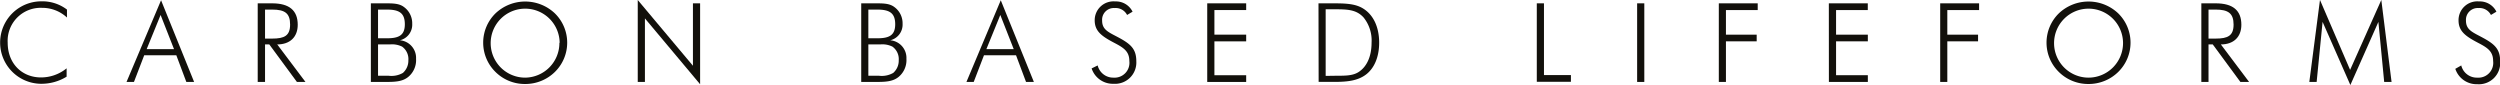
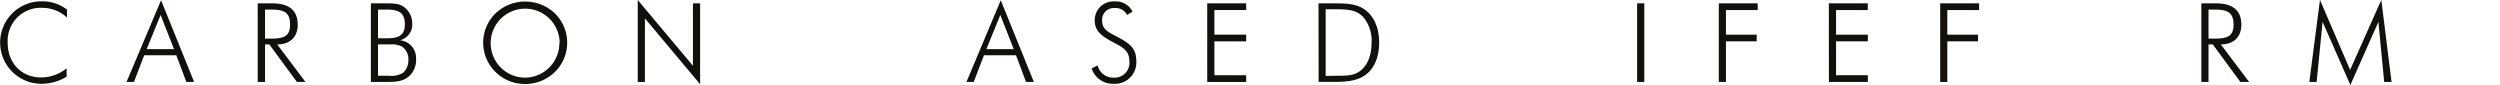
<svg xmlns="http://www.w3.org/2000/svg" id="Layer_1" data-name="Layer 1" viewBox="0 0 487.85 16.58">
  <defs>
    <style>.cls-1{fill:#12100b;}</style>
  </defs>
  <path class="cls-1" d="M61.91,414.18a6.44,6.44,0,0,0-6.7,6.8c0,4.09,2.81,6.78,6.5,6.78a7.9,7.9,0,0,0,5-1.78l0,1.63A9.37,9.37,0,0,1,61.78,429a8,8,0,1,1,0-16.09,7.93,7.93,0,0,1,5,1.61l0,1.55A7.1,7.1,0,0,0,61.91,414.18Z" transform="translate(-53.71 -412.65)" />
  <path class="cls-1" d="M85.14,412.7l6.45,15.94H90.07l-1.95-5.2H81.85l-2,5.2H78.4Zm2.53,9.54-2.62-6.67-2.72,6.67Z" transform="translate(-53.71 -412.65)" />
  <path class="cls-1" d="M111.65,428.64l-5.39-7.32h-.83v7.32H104V413.3h2.81c3.33,0,5,1.37,5,4.18,0,2.4-1.52,3.84-4,3.84l5.51,7.32Zm-6.22-8.46h1.39c2.38,0,3.5-.55,3.5-2.74s-1-2.92-3.5-2.92h-1.39Z" transform="translate(-53.71 -412.65)" />
  <path class="cls-1" d="M126.08,413.3h2.66c1.68,0,2.88,0,3.84.75a3.91,3.91,0,0,1,1.57,3.24,3.13,3.13,0,0,1-2.4,3.22,3.45,3.45,0,0,1,3.15,3.62,4.24,4.24,0,0,1-1.59,3.58c-1.16.9-2.59.93-4.55.93h-2.68Zm3.14,6.82c2.29,0,3.49-.56,3.49-2.73s-1.07-2.87-3.49-2.87h-1.74v5.6Zm.32,7.31a4.49,4.49,0,0,0,2.79-.55,3.2,3.2,0,0,0,1.07-2.47,3,3,0,0,0-1.22-2.66,4.44,4.44,0,0,0-2.39-.43h-2.31v6.11Z" transform="translate(-53.71 -412.65)" />
  <path class="cls-1" d="M162,426.68a8.23,8.23,0,0,1-5.81,2.36,8.11,8.11,0,0,1-5.8-2.36,8,8,0,0,1,0-11.41,8.42,8.42,0,0,1,11.61,0,8,8,0,0,1,0,11.41Zm.92-5.68a6.73,6.73,0,1,0-6.73,6.8A6.75,6.75,0,0,0,162.87,421Z" transform="translate(-53.71 -412.65)" />
  <path class="cls-1" d="M178.16,412.65l10.77,12.83V413.3h1.4v15.79l-10.77-12.85v12.4h-1.4Z" transform="translate(-53.71 -412.65)" />
-   <path class="cls-1" d="M221.77,413.3h2.66c1.67,0,2.87,0,3.84.75a3.91,3.91,0,0,1,1.57,3.24,3.14,3.14,0,0,1-2.41,3.22,3.45,3.45,0,0,1,3.16,3.62,4.24,4.24,0,0,1-1.59,3.58c-1.16.9-2.6.93-4.55.93h-2.68Zm3.13,6.82c2.3,0,3.5-.56,3.5-2.73s-1.07-2.87-3.5-2.87h-1.74v5.6Zm.32,7.31a4.49,4.49,0,0,0,2.79-.55,3.17,3.17,0,0,0,1.08-2.47,3,3,0,0,0-1.23-2.66,4.41,4.41,0,0,0-2.38-.43h-2.32v6.11Z" transform="translate(-53.71 -412.65)" />
  <path class="cls-1" d="M249,412.7l6.46,15.94h-1.53l-1.95-5.2h-6.26l-2,5.2h-1.42Zm2.53,9.54-2.62-6.67-2.72,6.67Z" transform="translate(-53.71 -412.65)" />
  <path class="cls-1" d="M267.91,425.42A3.12,3.12,0,0,0,271,427.8a2.9,2.9,0,0,0,3.09-3.24c0-1.89-1.12-2.6-2.92-3.54-2.42-1.27-3.84-2.25-3.84-4.4a3.67,3.67,0,0,1,4-3.69,3.61,3.61,0,0,1,3.39,2l-1.07.64a2.5,2.5,0,0,0-2.41-1.35,2.29,2.29,0,0,0-2.46,2.46c0,1.87,1.39,2.3,3.39,3.39,2.25,1.23,3.28,2.21,3.28,4.53A4.16,4.16,0,0,1,271,429a4.35,4.35,0,0,1-4.27-3Z" transform="translate(-53.71 -412.65)" />
  <path class="cls-1" d="M289.29,413.3h7.6v1.31h-6.2v4.8h6.2v1.31h-6.2v6.61h6.2v1.31h-7.6Z" transform="translate(-53.71 -412.65)" />
  <path class="cls-1" d="M311,413.3h2.38c2.64,0,4.68,0,6.31,1,2,1.22,3.15,3.6,3.15,6.67,0,2.79-.94,5-2.59,6.24s-3.76,1.42-6.22,1.42h-3Zm3.46,14.13c1.93,0,3.43,0,4.59-.88,1.45-1.05,2.31-3,2.31-5.59a7.16,7.16,0,0,0-1.56-4.9c-1.42-1.56-3.18-1.6-5.75-1.6h-1.65v13Z" transform="translate(-53.71 -412.65)" />
-   <path class="cls-1" d="M353.6,413.3H355v14h5.26v1.31H353.6Z" transform="translate(-53.71 -412.65)" />
  <path class="cls-1" d="M373.18,413.3h1.4v15.34h-1.4Z" transform="translate(-53.71 -412.65)" />
  <path class="cls-1" d="M389.12,413.3h7.59v1.31h-6.2v4.8h6v1.31h-6v7.92h-1.39Z" transform="translate(-53.71 -412.65)" />
  <path class="cls-1" d="M410.59,413.3h7.6v1.31H412v4.8h6.2v1.31H412v6.61h6.2v1.31h-7.6Z" transform="translate(-53.71 -412.65)" />
  <path class="cls-1" d="M432.32,413.3h7.59v1.31h-6.2v4.8h6v1.31h-6v7.92h-1.39Z" transform="translate(-53.71 -412.65)" />
-   <path class="cls-1" d="M467.07,426.68a8.22,8.22,0,0,1-5.81,2.36,8.12,8.12,0,0,1-5.8-2.36,8,8,0,0,1,0-11.41,8.42,8.42,0,0,1,11.61,0,8,8,0,0,1,0,11.41ZM468,421a6.73,6.73,0,1,0-6.73,6.8A6.75,6.75,0,0,0,468,421Z" transform="translate(-53.71 -412.65)" />
  <path class="cls-1" d="M490.9,428.64l-5.39-7.32h-.83v7.32h-1.4V413.3h2.81c3.33,0,5,1.37,5,4.18,0,2.4-1.52,3.84-4,3.84l5.51,7.32Zm-6.22-8.46h1.39c2.38,0,3.5-.55,3.5-2.74s-1.05-2.92-3.5-2.92h-1.39Z" transform="translate(-53.71 -412.65)" />
  <path class="cls-1" d="M506.94,416.92l-1.16,11.72h-1.43l2.08-16,5.88,13.65,6.09-13.65,2,16h-1.44l-1.13-11.72-5.47,12.32Z" transform="translate(-53.71 -412.65)" />
-   <path class="cls-1" d="M534,425.42a3.12,3.12,0,0,0,3.13,2.38,2.89,2.89,0,0,0,3.09-3.24c0-1.89-1.11-2.6-2.91-3.54-2.43-1.27-3.84-2.25-3.84-4.4a3.66,3.66,0,0,1,4-3.69,3.6,3.6,0,0,1,3.39,2l-1.07.64a2.5,2.5,0,0,0-2.4-1.35,2.3,2.3,0,0,0-2.47,2.46c0,1.87,1.4,2.3,3.39,3.39,2.25,1.23,3.28,2.21,3.28,4.53a4.16,4.16,0,0,1-4.48,4.48,4.36,4.36,0,0,1-4.27-3Z" transform="translate(-53.71 -412.65)" />
</svg>